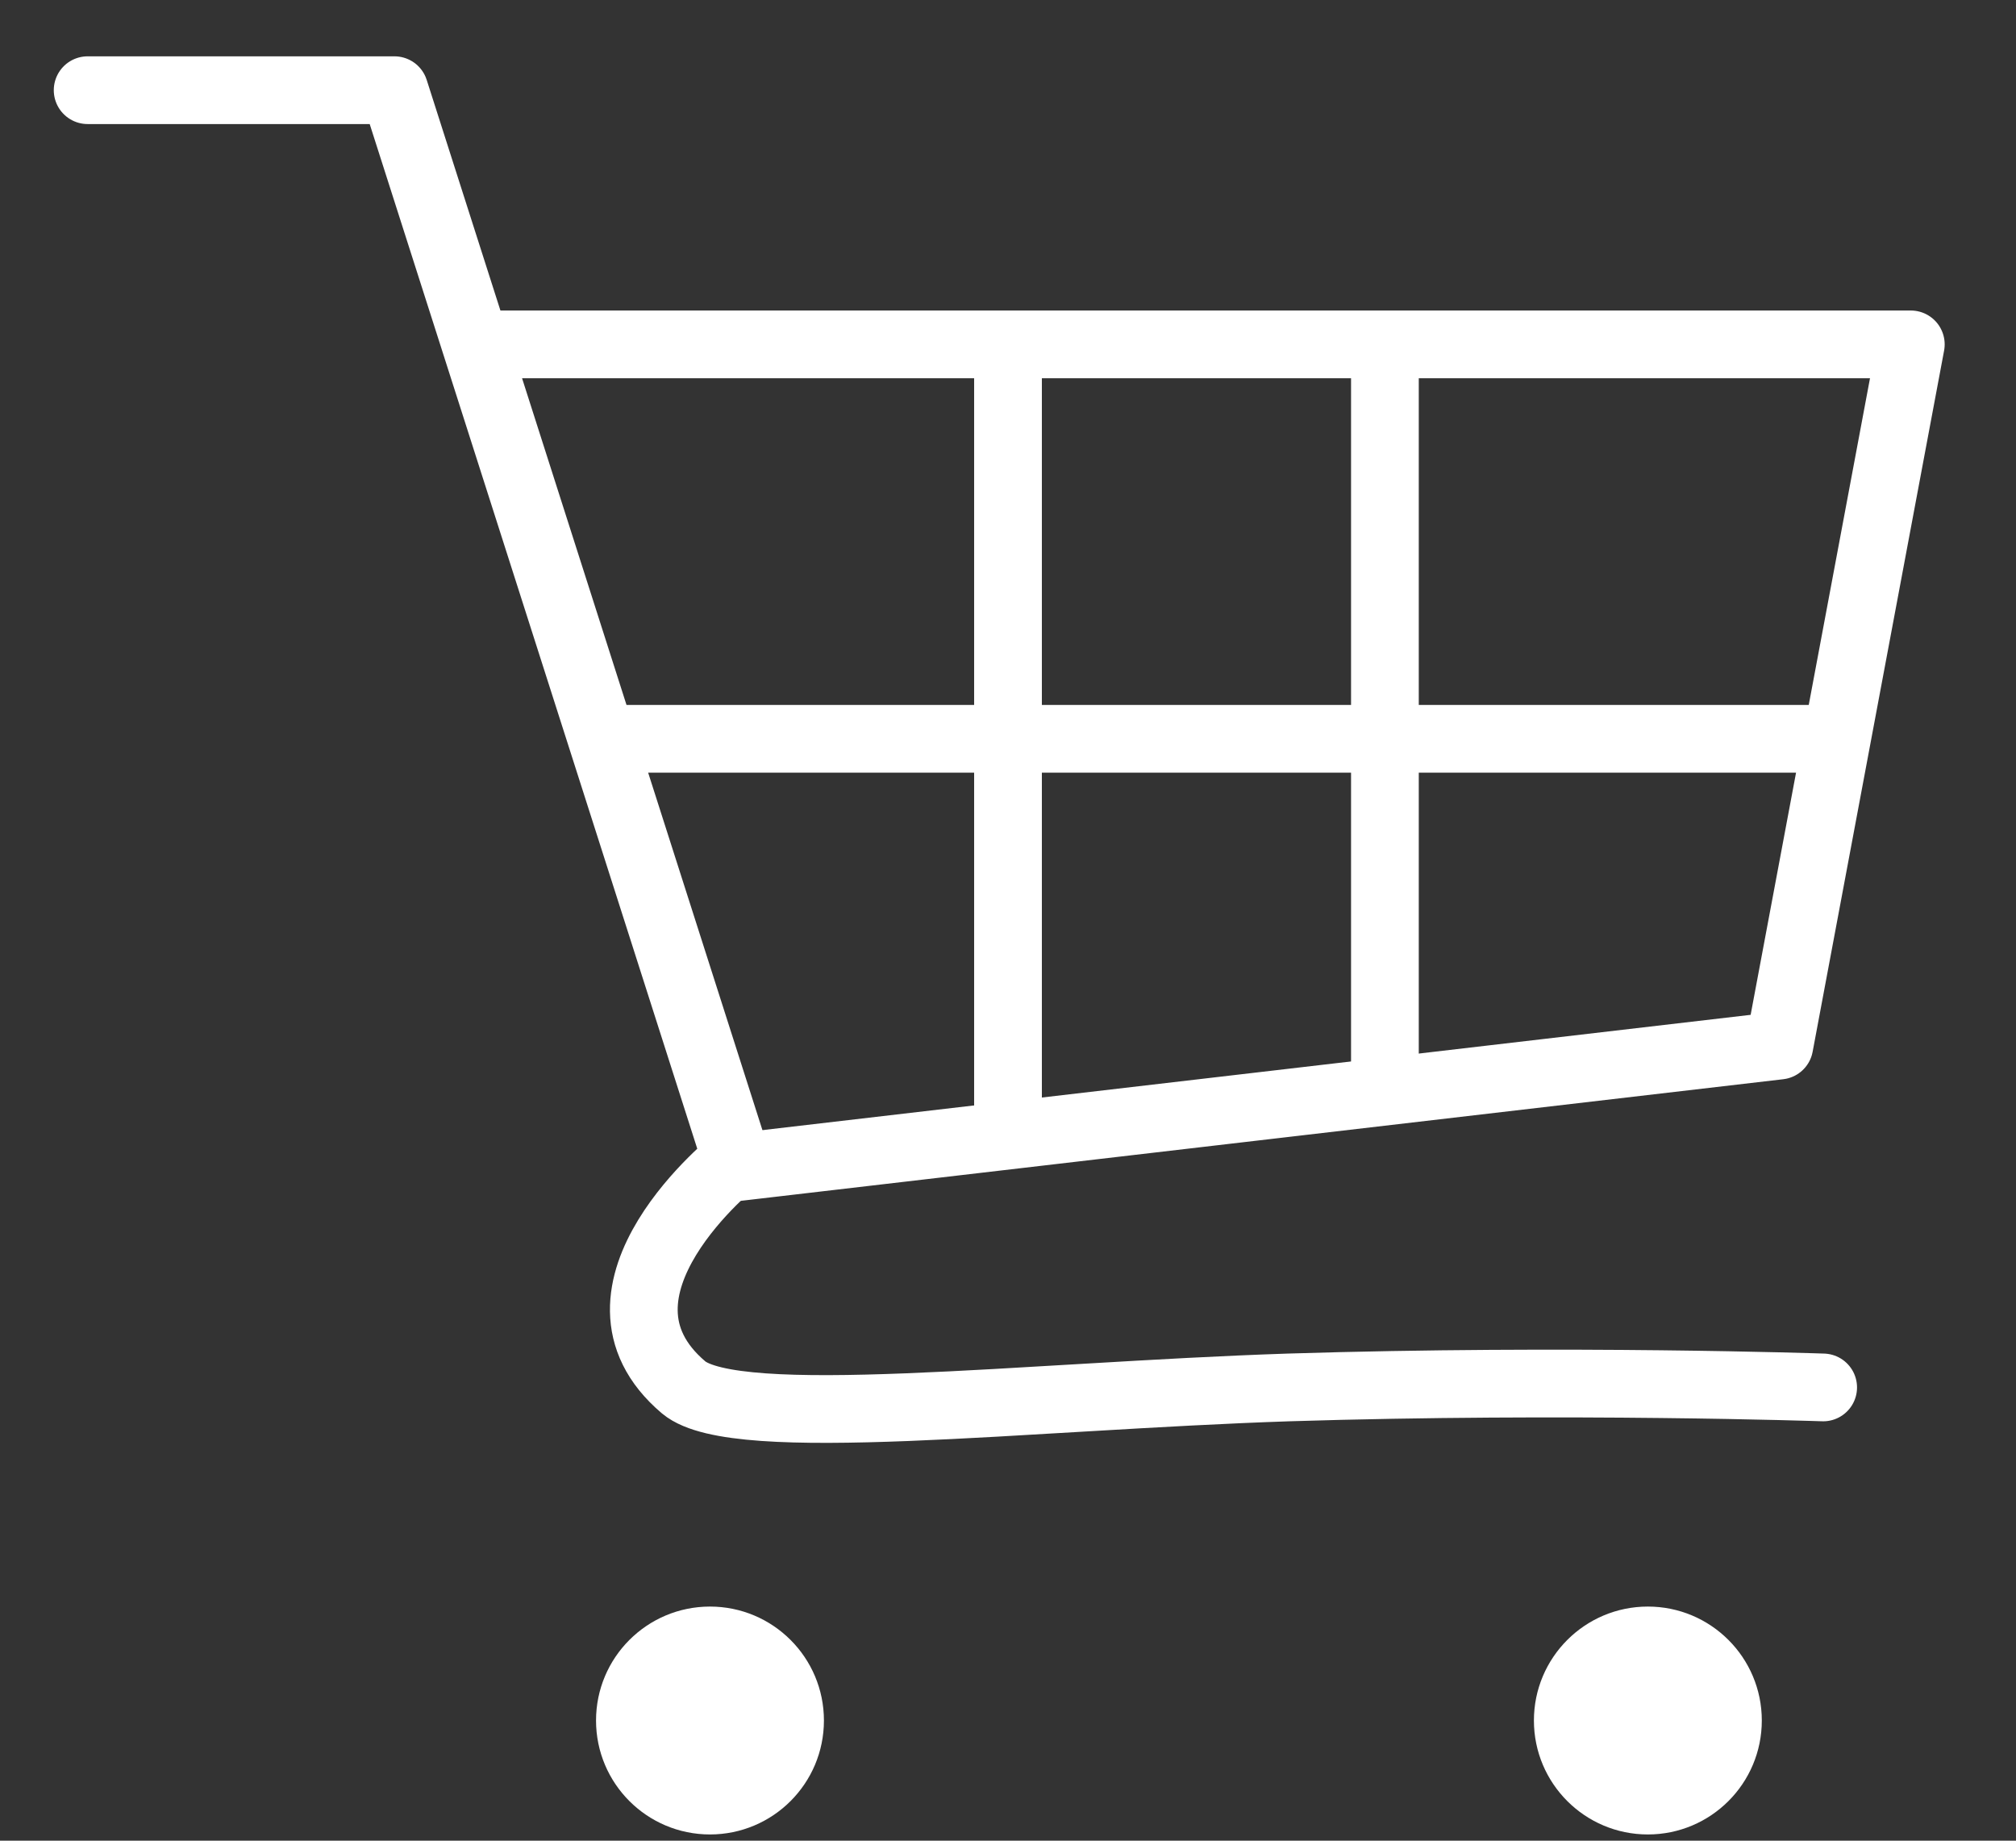
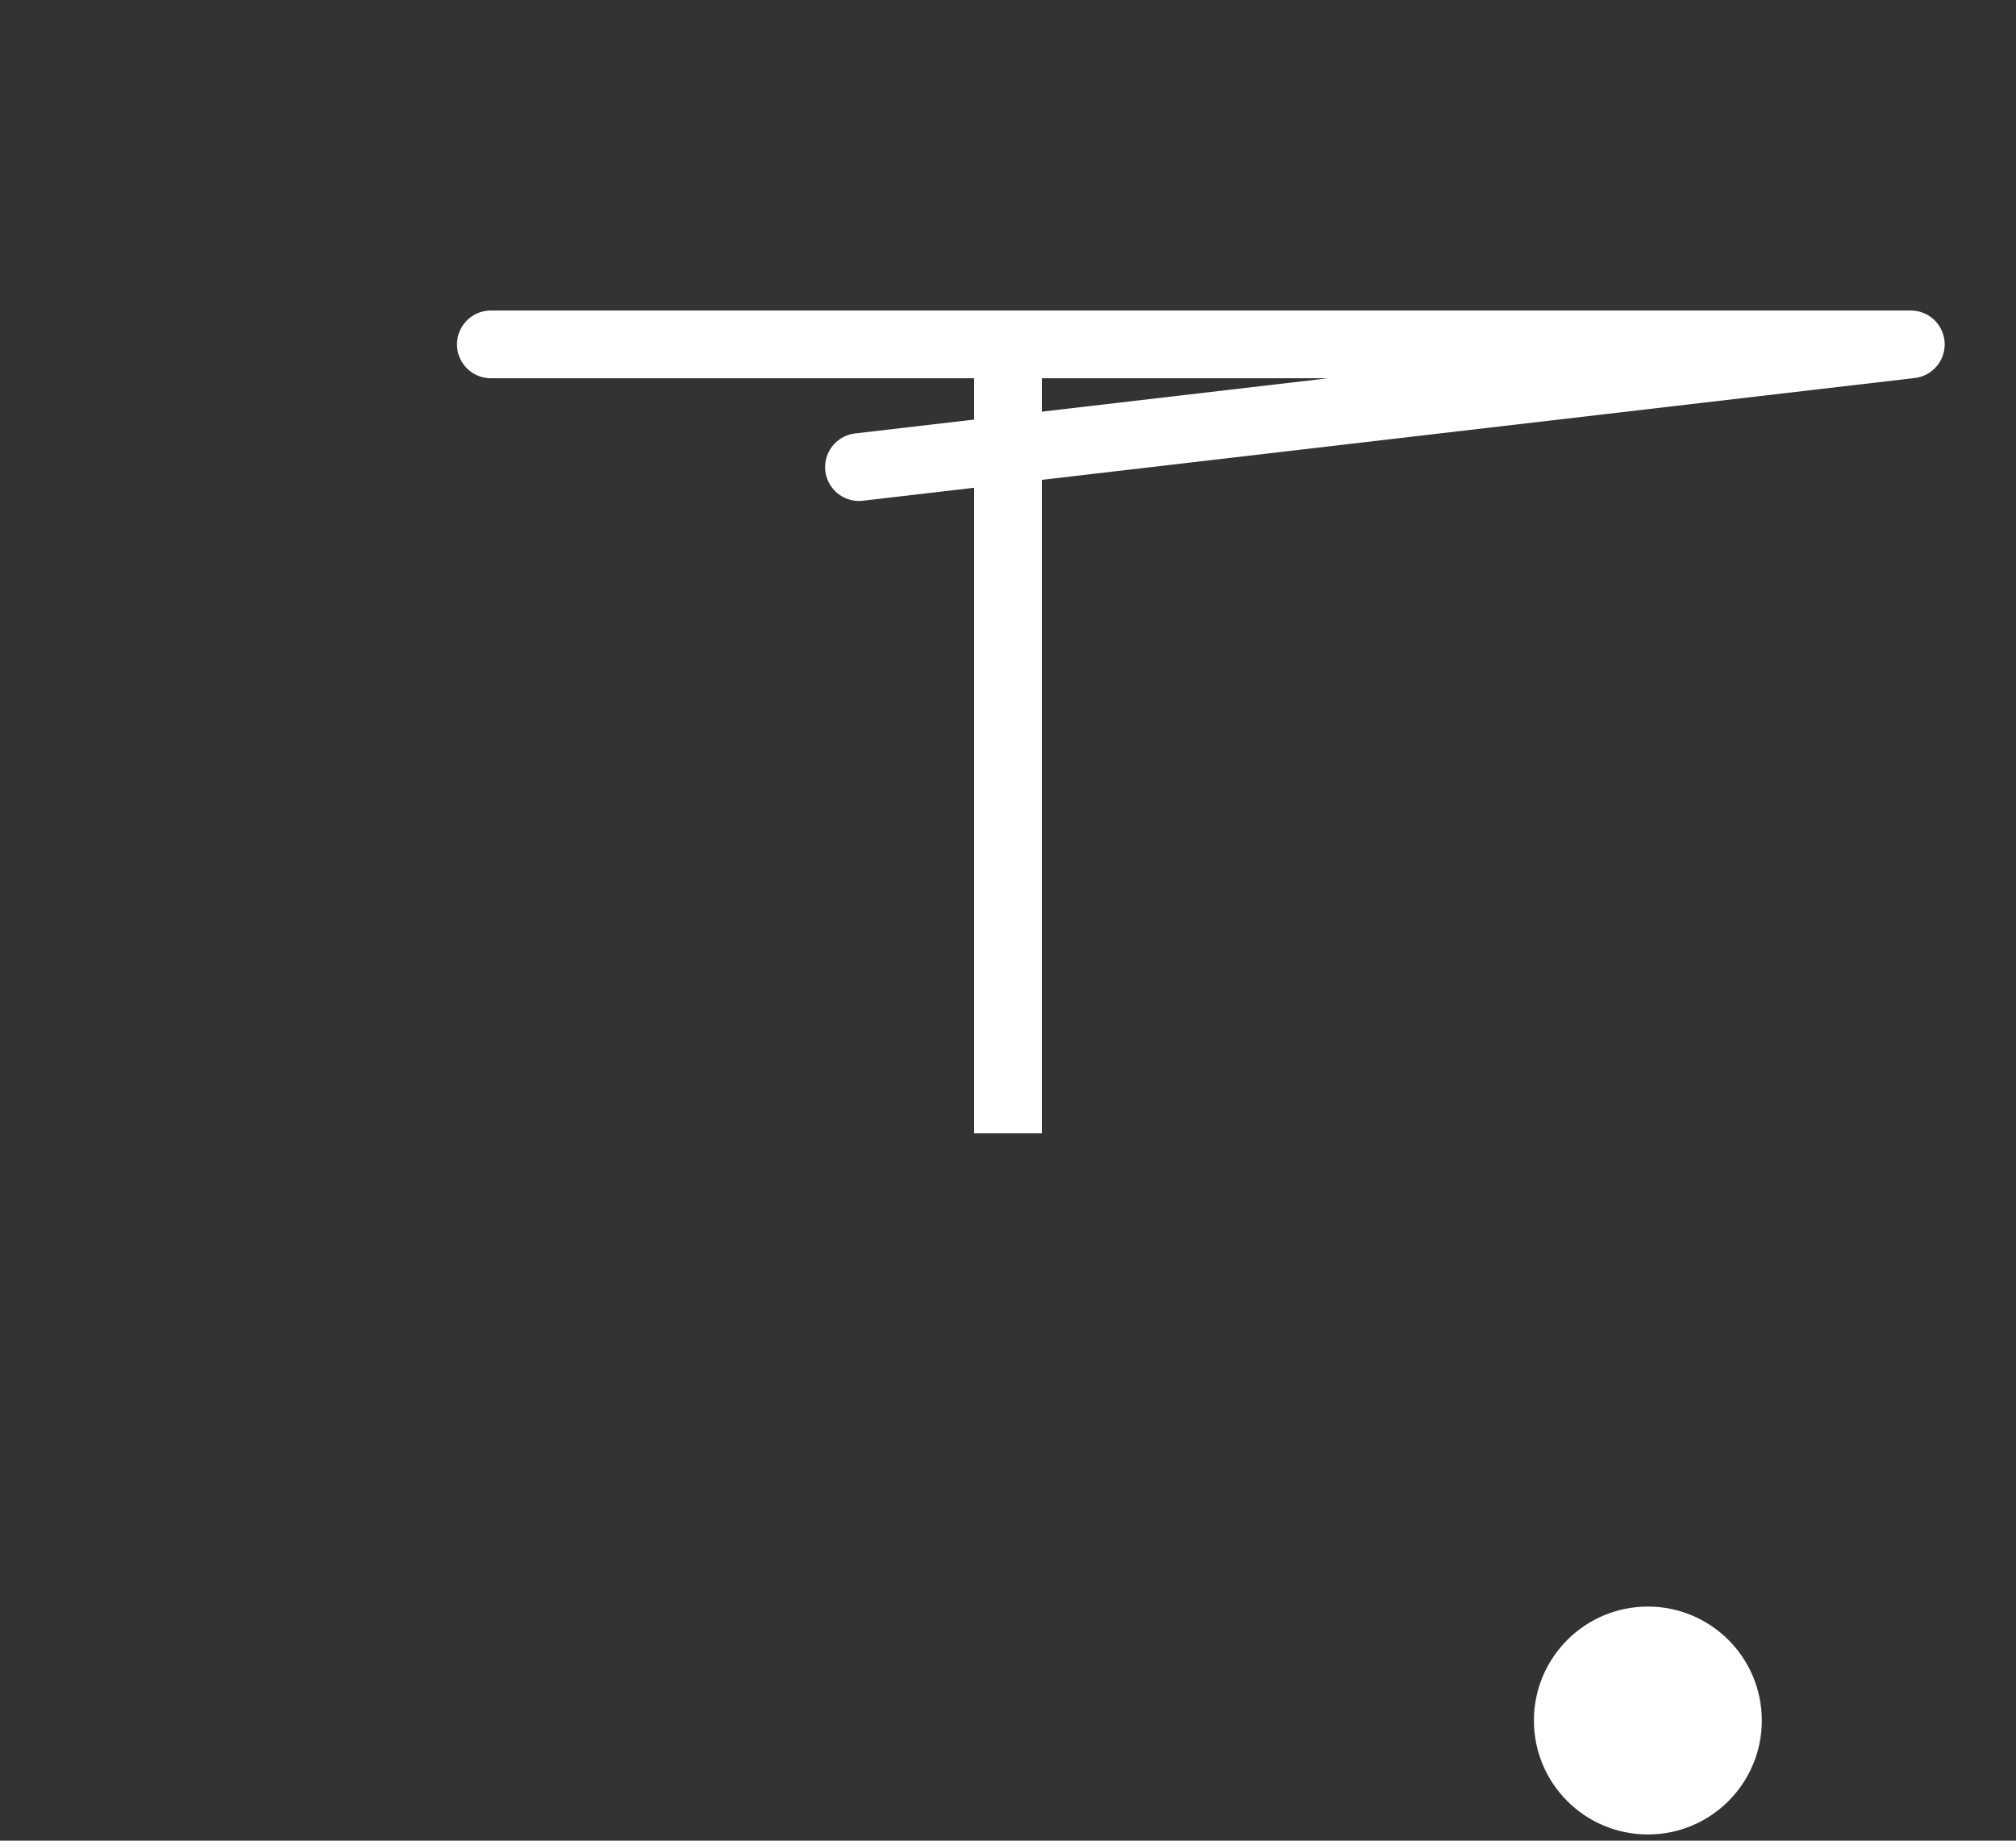
<svg xmlns="http://www.w3.org/2000/svg" xmlns:xlink="http://www.w3.org/1999/xlink" version="1.1" id="圖層_1" x="0px" y="0px" width="595.28px" height="543.516px" viewBox="0 0 595.28 543.516" enable-background="new 0 0 595.28 543.516" xml:space="preserve">
  <rect x="0" y="0" width="595.28" height="543.516" fill="#333333" stroke="none" />
  <g>
    <g>
      <g>
        <defs>
          <rect id="SVGID_1_" y="0" width="595.28" height="543.516" />
        </defs>
        <clipPath id="SVGID_2_">
          <use xlink:href="#SVGID_1_" overflow="visible" />
        </clipPath>
        <g id="Artboard_3" clip-path="url(#SVGID_2_)">
          <g id="CART" transform="translate(-1193 -19.171)">
-             <path id="Path_152" fill="none" stroke="#FFFFFF" stroke-width="20" d="M1368.997,237.327h370.109" />
            <path id="Path_153" fill="none" stroke="#FFFFFF" stroke-width="20" d="M1490.639,123.447v230.347" />
-             <path id="Path_154" fill="none" stroke="#FFFFFF" stroke-width="20" d="M1601.933,123.447v219.995" />
-             <path id="Path_155" fill="none" stroke="#FFFFFF" stroke-width="20" stroke-linecap="round" stroke-linejoin="round" d="       M1218.881,45.802h90.586l100.938,315.757c0,0-49.176,38.823-15.528,67.293c15.528,12.939,100.939,2.588,178.584,0       c82.818-2.589,157.879,0,157.879,0" />
-             <path id="Path_156" fill="none" stroke="#FFFFFF" stroke-width="20" stroke-linecap="round" stroke-linejoin="round" d="       M1337.937,120.859h419.283l-38.822,207.053l-310.582,36.234" />
-             <circle id="Ellipse_3" fill="#FFFFFF" cx="1402.641" cy="527.203" r="33.646" />
+             <path id="Path_156" fill="none" stroke="#FFFFFF" stroke-width="20" stroke-linecap="round" stroke-linejoin="round" d="       M1337.937,120.859h419.283l-310.582,36.234" />
            <circle id="Ellipse_4" fill="#FFFFFF" cx="1679.577" cy="527.203" r="33.646" />
          </g>
        </g>
      </g>
    </g>
  </g>
</svg>